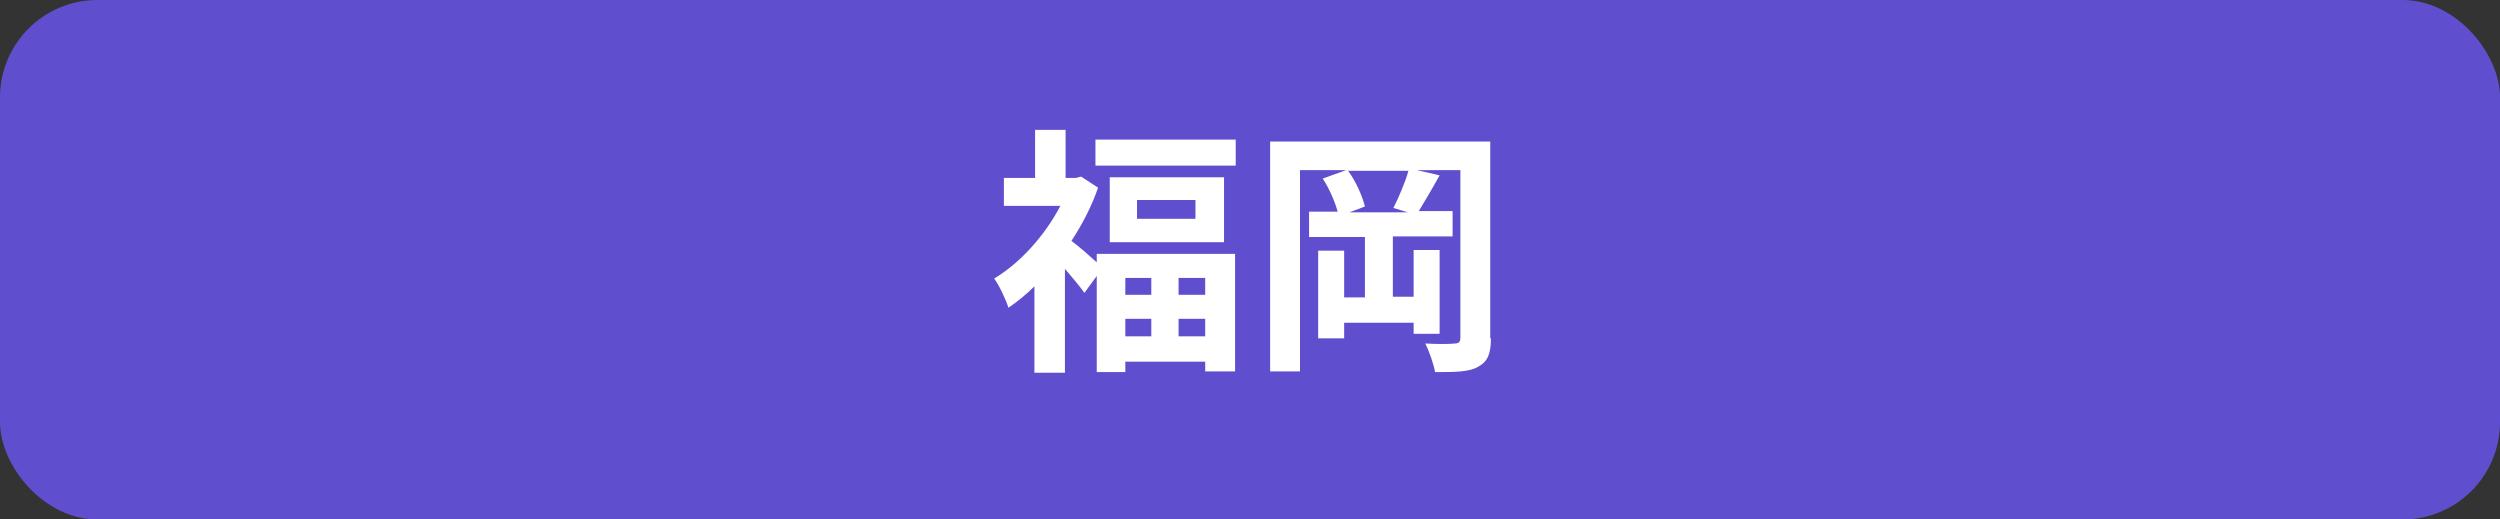
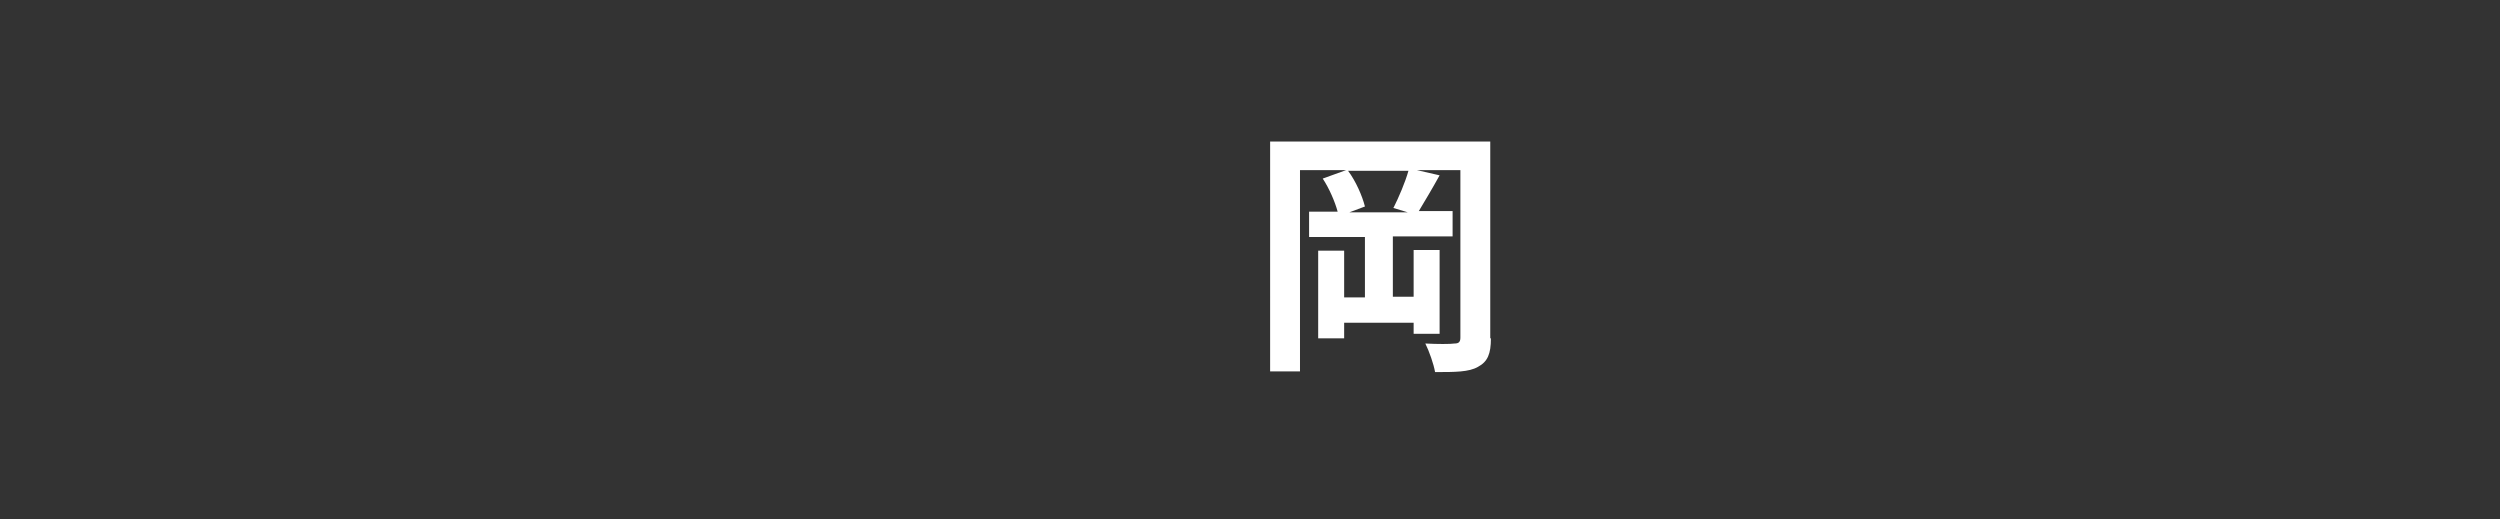
<svg xmlns="http://www.w3.org/2000/svg" id="_編集モード" data-name="編集モード" version="1.1" viewBox="0 0 385 80">
  <rect x="0" y="0" width="385" height="80" fill="#333333" stroke="none" />
-   <rect width="385" height="80" rx="15" ry="15" fill="#5f4fce" />
  <g>
-     <path d="M168.9,39.1h21.3v18.1h-4.6v-1.5h-12.3v1.6h-4.4v-14.8l-1.9,2.6c-.7-1-1.9-2.4-3-3.7v16h-4.7v-13.3c-1.3,1.3-2.7,2.4-4,3.3-.4-1.3-1.5-3.6-2.2-4.5,4-2.4,7.8-6.6,10.2-11.2h-8.7v-4.3h4.8v-7.4h4.7v7.4h1.6l.8-.2,2.6,1.7c-1,2.9-2.4,5.6-4.1,8.2,1.1.8,2.8,2.3,3.9,3.3v-1.2ZM190.3,21.5v4h-21.6v-4h21.6ZM188.5,27.3v10h-17.6v-10h17.6ZM173.3,42.8v2.6h4v-2.6h-4ZM173.3,51.8h4v-2.7h-4v2.7ZM184.1,30.8h-9v2.9h9v-2.9ZM185.6,42.8h-4.1v2.6h4.1v-2.6ZM185.6,51.8v-2.7h-4.1v2.7h4.1Z" fill="#fff" />
    <path d="M229.6,52.1c0,2.4-.5,3.6-2,4.4-1.4.8-3.5.8-6.6.8-.2-1.2-.9-3.2-1.5-4.4,1.8.1,3.9.1,4.5,0,.6,0,.9-.2.9-.9v-25.8h-6.7l3.5.8c-1.1,2-2.3,4-3.2,5.5h5.2v3.9h-9.2v9.3h3.2v-7.2h4v12.9h-4v-1.7h-10.7v2.4h-4v-13.5h4v7.2h3.2v-9.3h-8.6v-3.9h4.4c-.4-1.5-1.3-3.6-2.3-5.1l3.6-1.3h-7.1v31h-4.6V21.8h33.9v30.3ZM214.6,32c.8-1.6,1.8-3.9,2.3-5.7h-9.3c1.2,1.6,2.2,3.9,2.6,5.5l-2.4.9h9l-2.3-.7Z" fill="#fff" />
  </g>
</svg>